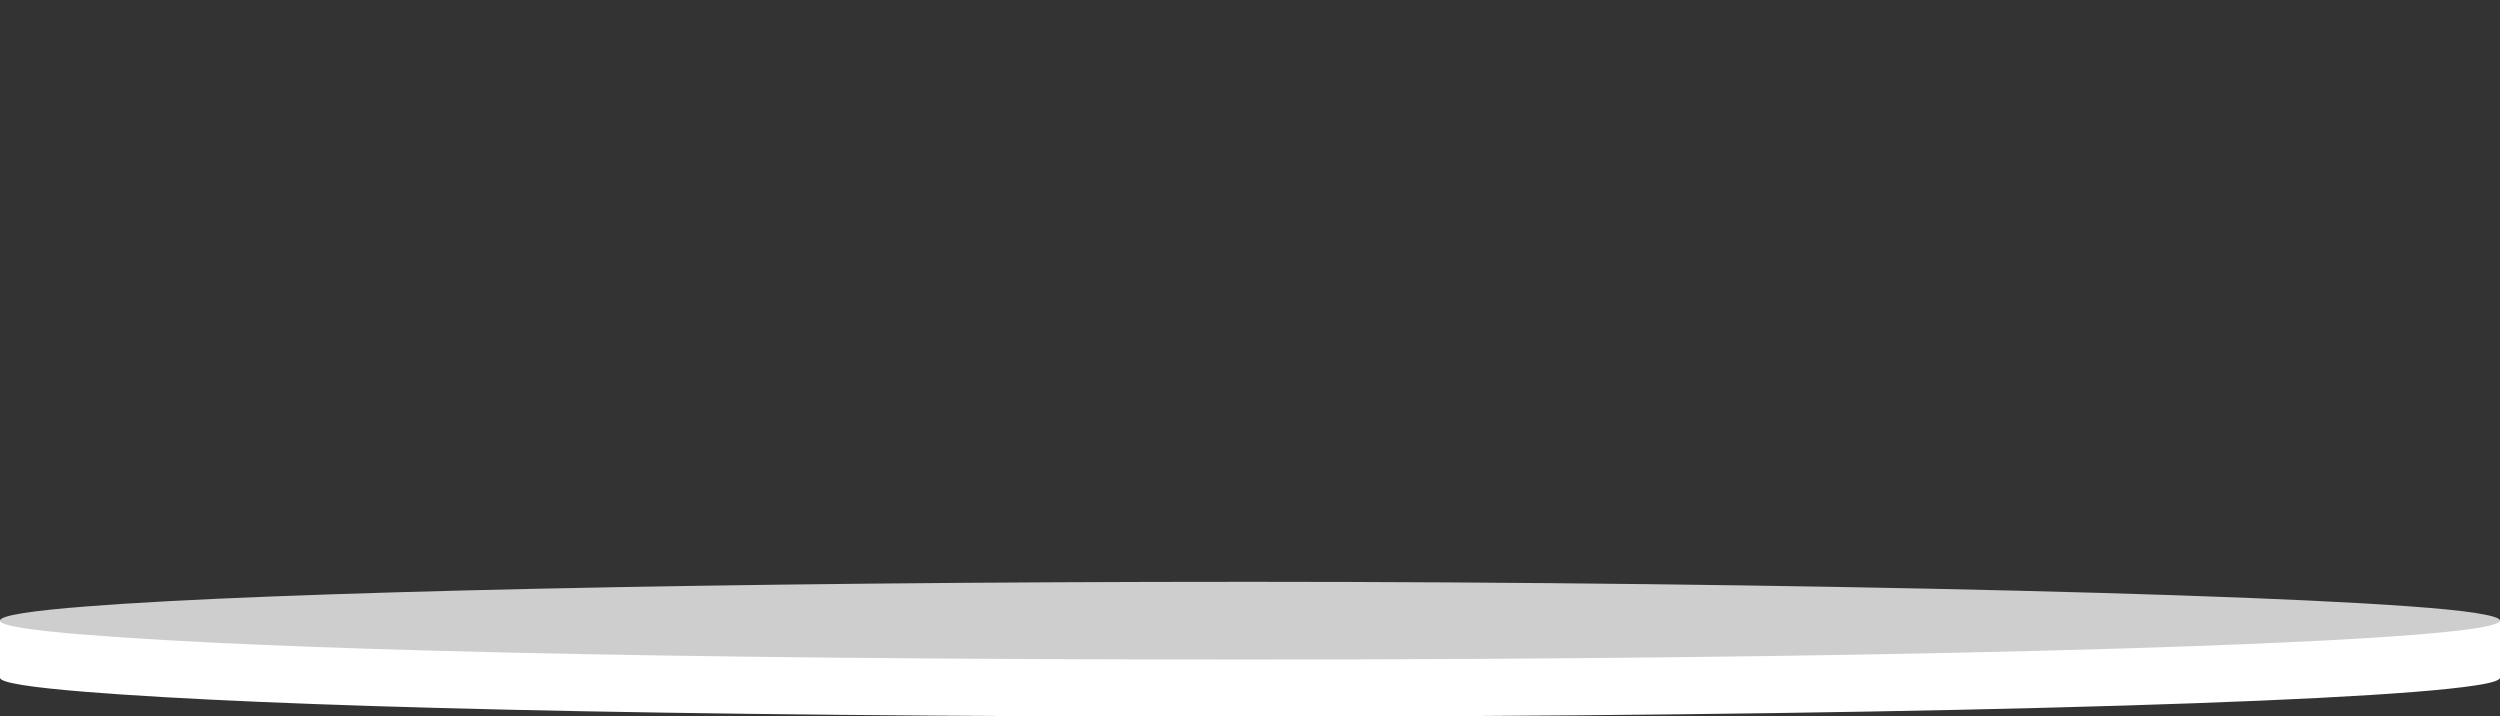
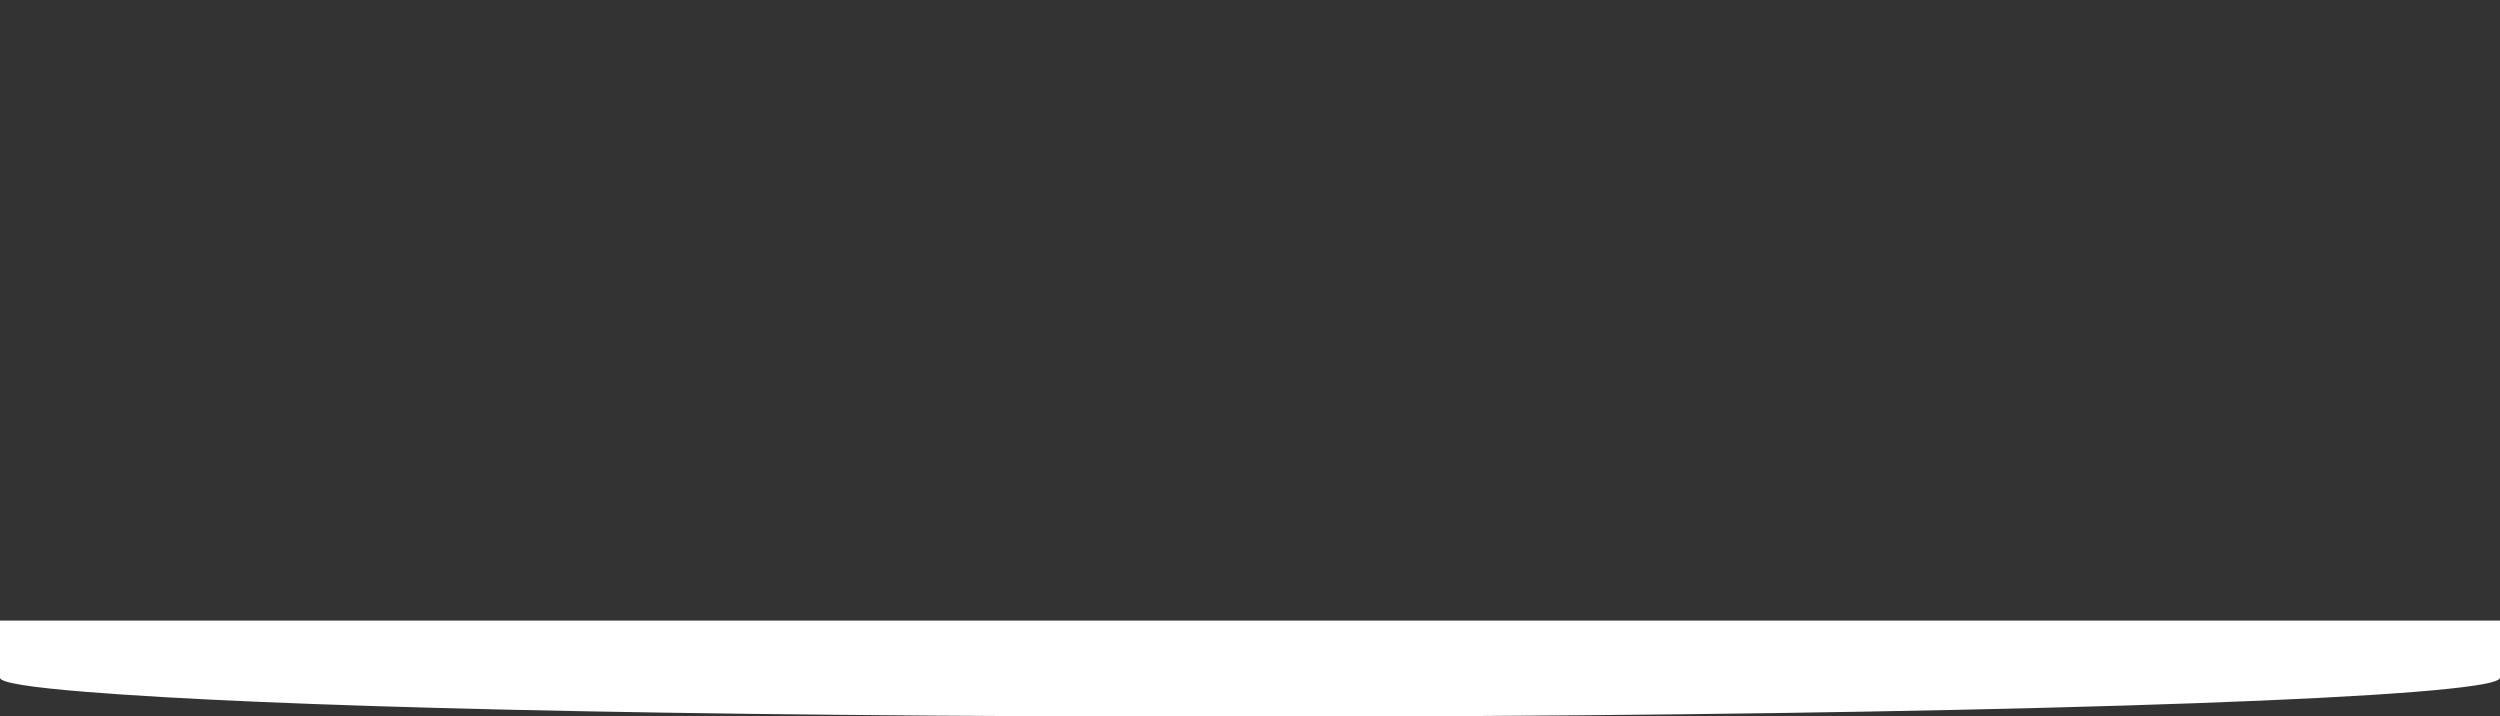
<svg xmlns="http://www.w3.org/2000/svg" id="Layer_2" version="1.1" viewBox="0 0 1444.2 413.9">
  <rect x="0" y="0" width="1444.2" height="413.9" fill="#333333" stroke="none" />
  <defs>
    <style>
      .st0 {
        fill: #fff;
      }

      .st1 {
        fill: #cececf;
      }
    </style>
  </defs>
  <path class="st0" d="M1444.2,391.5c0,1.5-5,3.1-14.5,4.5-67.1,10.3-358.4,18-707.6,18s-566.7-5.9-672.2-14.3C17.7,397.1,0,394.4,0,391.5s17.8-5.7,50.2-8.2c105.7-8.3,366.7-14.2,671.9-14.2s640,7.7,707.4,17.9c9.6,1.5,14.7,3,14.7,4.5h0Z" />
  <rect class="st0" y="358.5" width="1444.2" height="32.9" />
-   <path class="st1" d="M1444.2,358.5c0,1.5-5,3.1-14.5,4.5-67.1,10.3-358.4,18-707.6,18s-566.7-5.9-672.2-14.3C17.7,364.2,0,361.4,0,358.5s17.8-5.7,50.2-8.2c105.7-8.3,366.7-14.2,671.9-14.2s640,7.7,707.4,17.9c9.6,1.5,14.7,3,14.7,4.5h0Z" />
</svg>